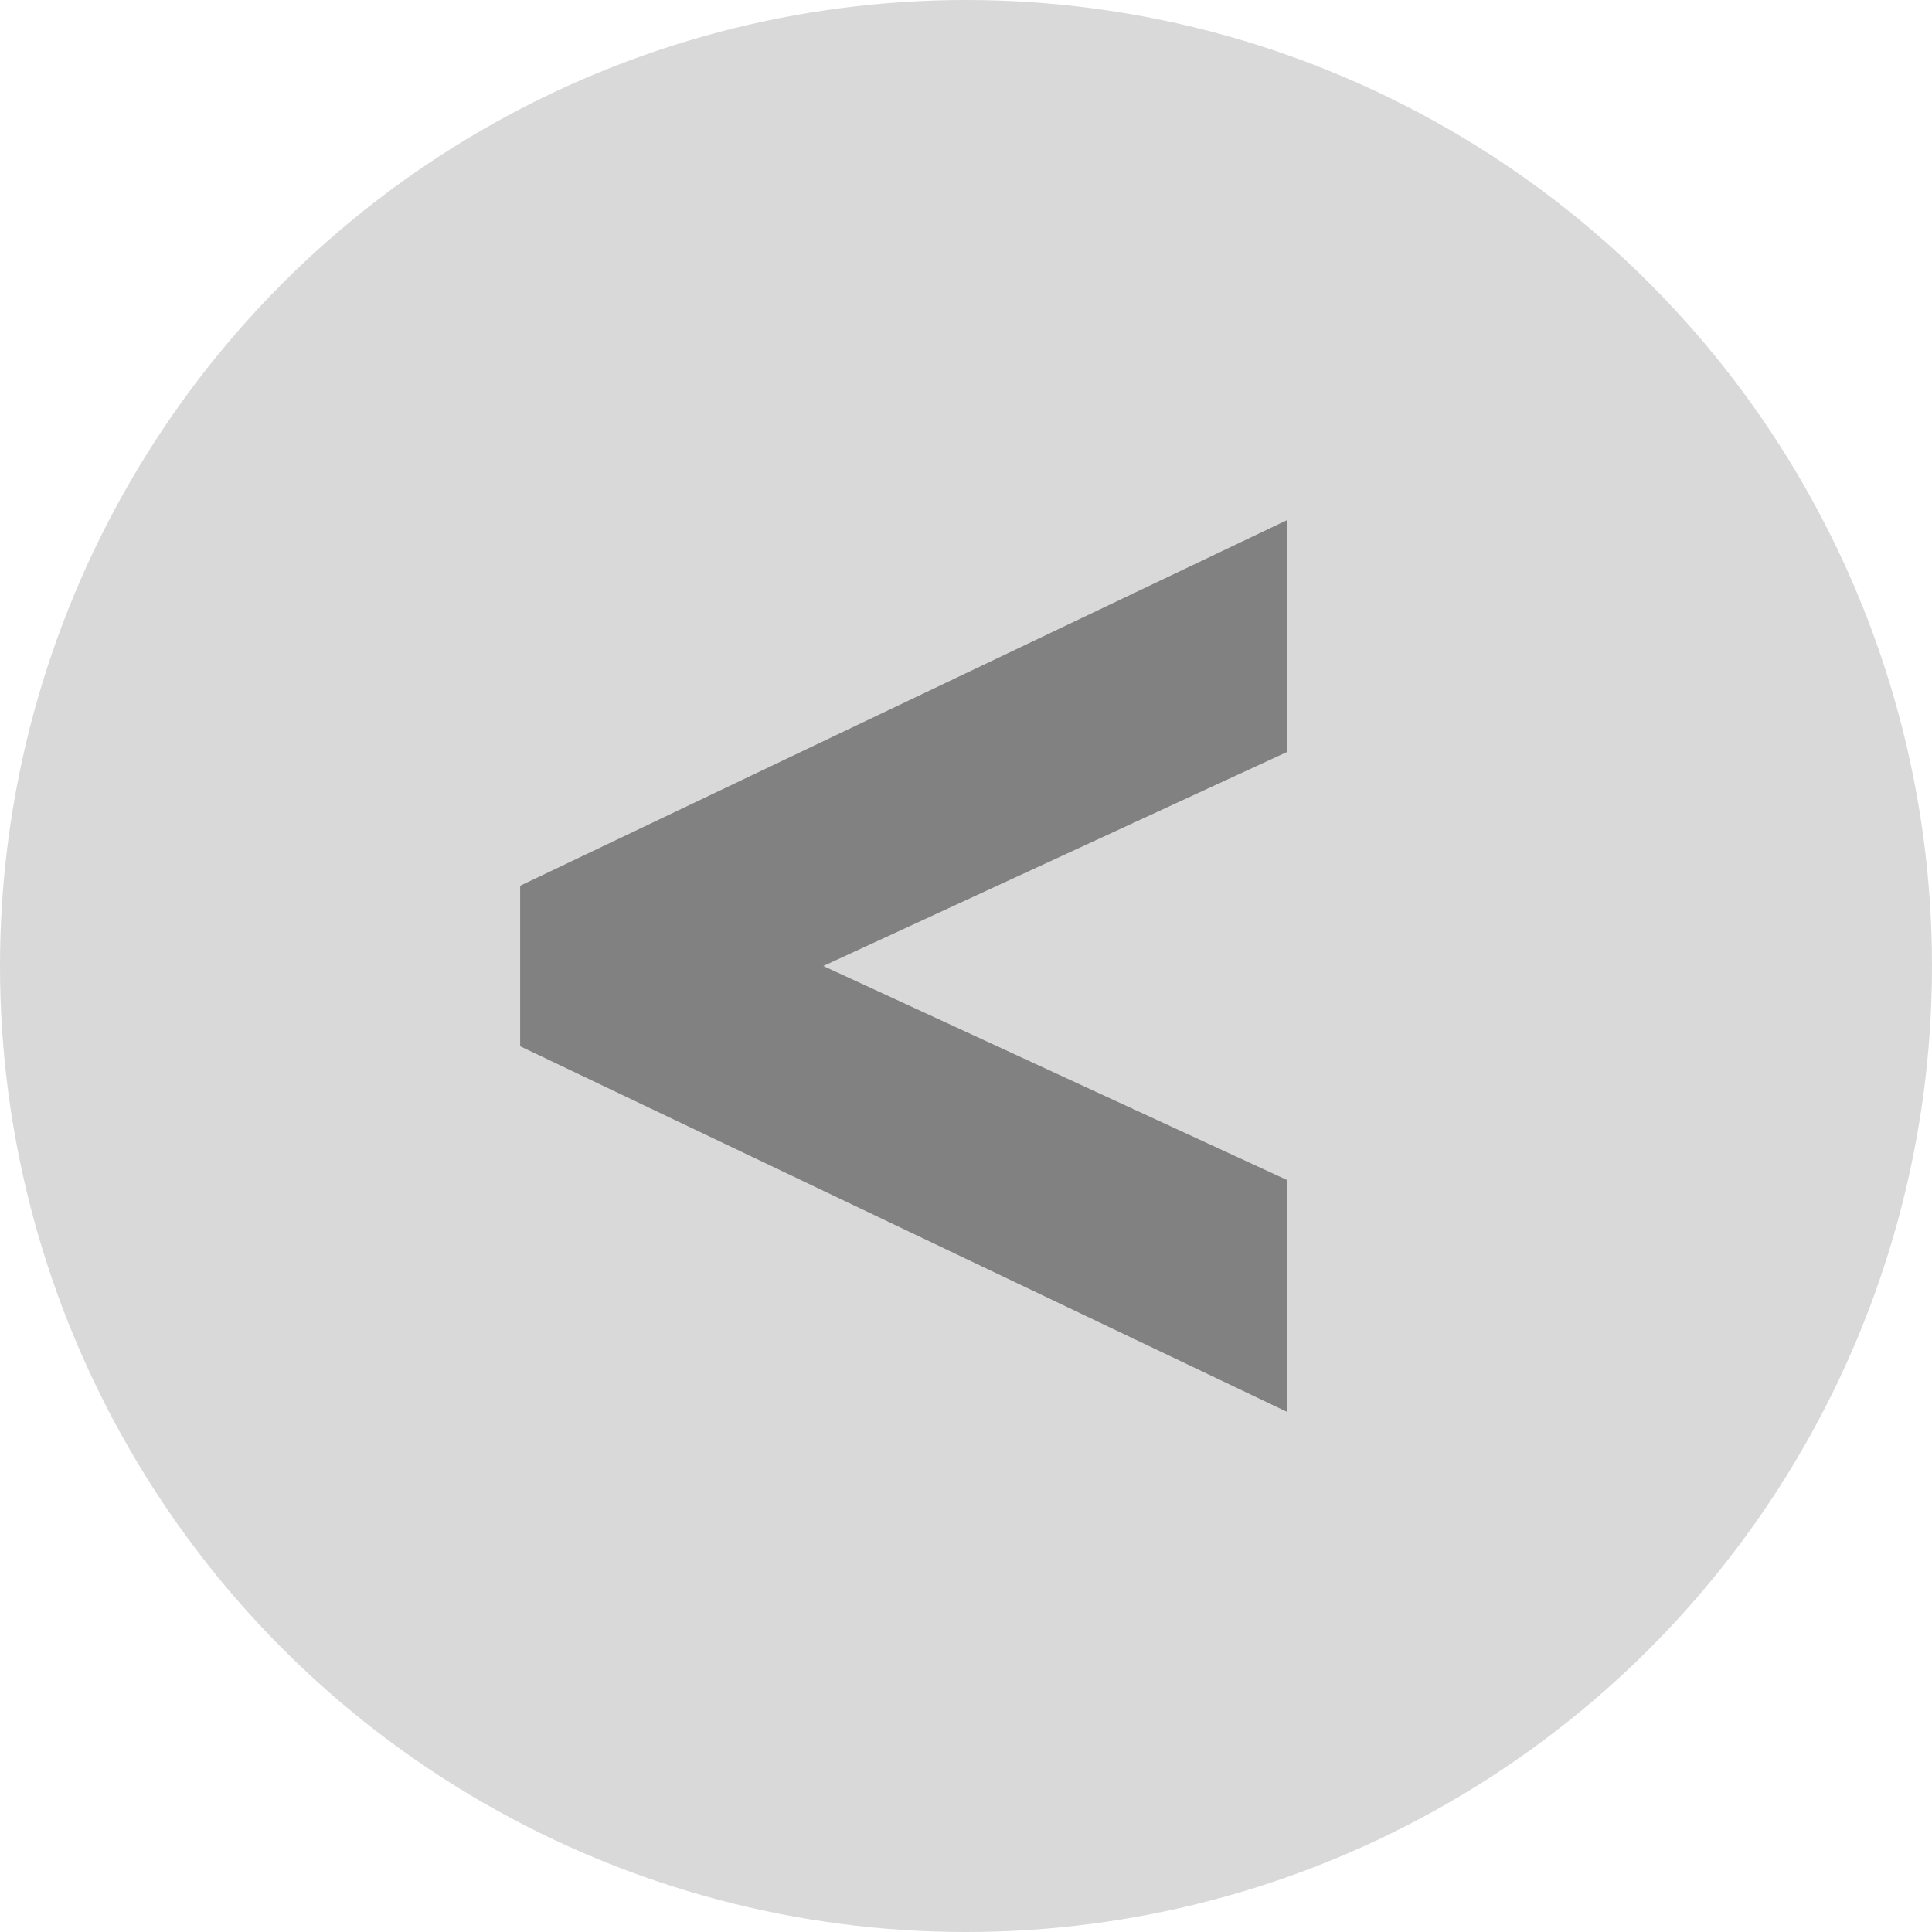
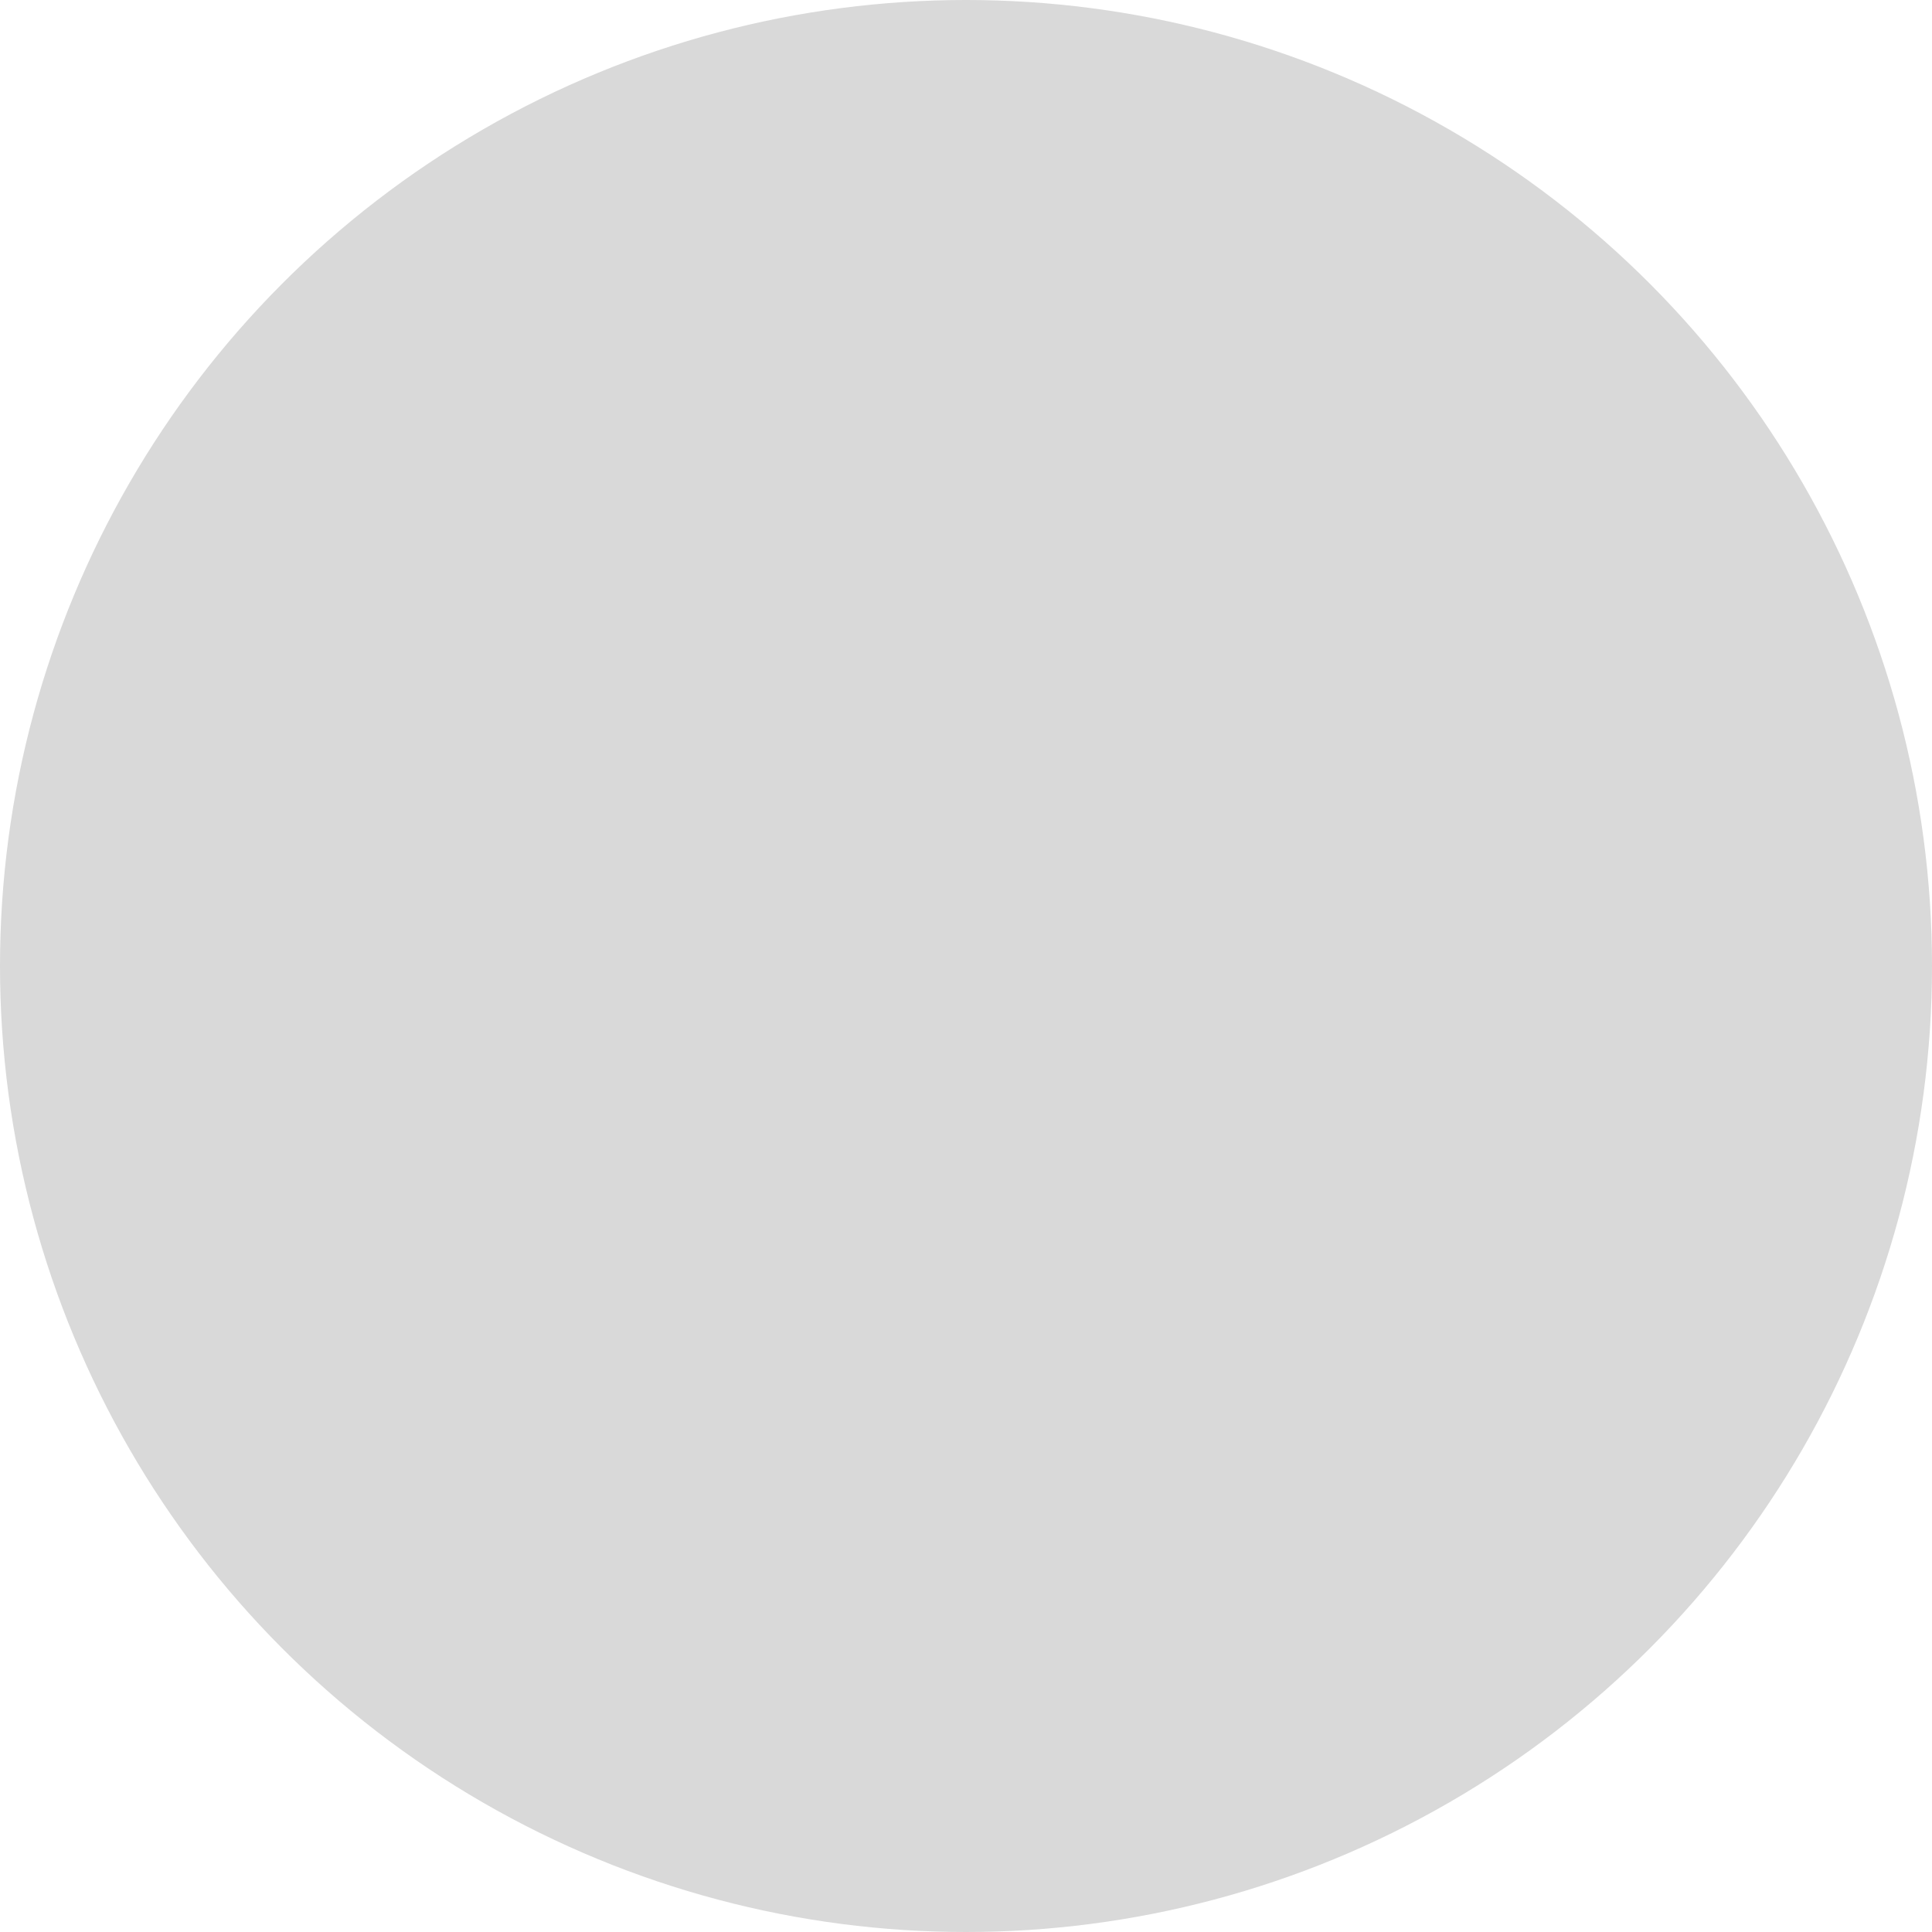
<svg xmlns="http://www.w3.org/2000/svg" width="52" height="52" viewBox="0 0 52 52" fill="none">
  <circle cx="26" cy="26" r="26" fill="#D9D9D9" />
-   <path d="M14 28.16V23.84L34.64 14V20.24L22.16 26L34.64 31.76V38L14 28.16Z" fill="#818181" />
</svg>